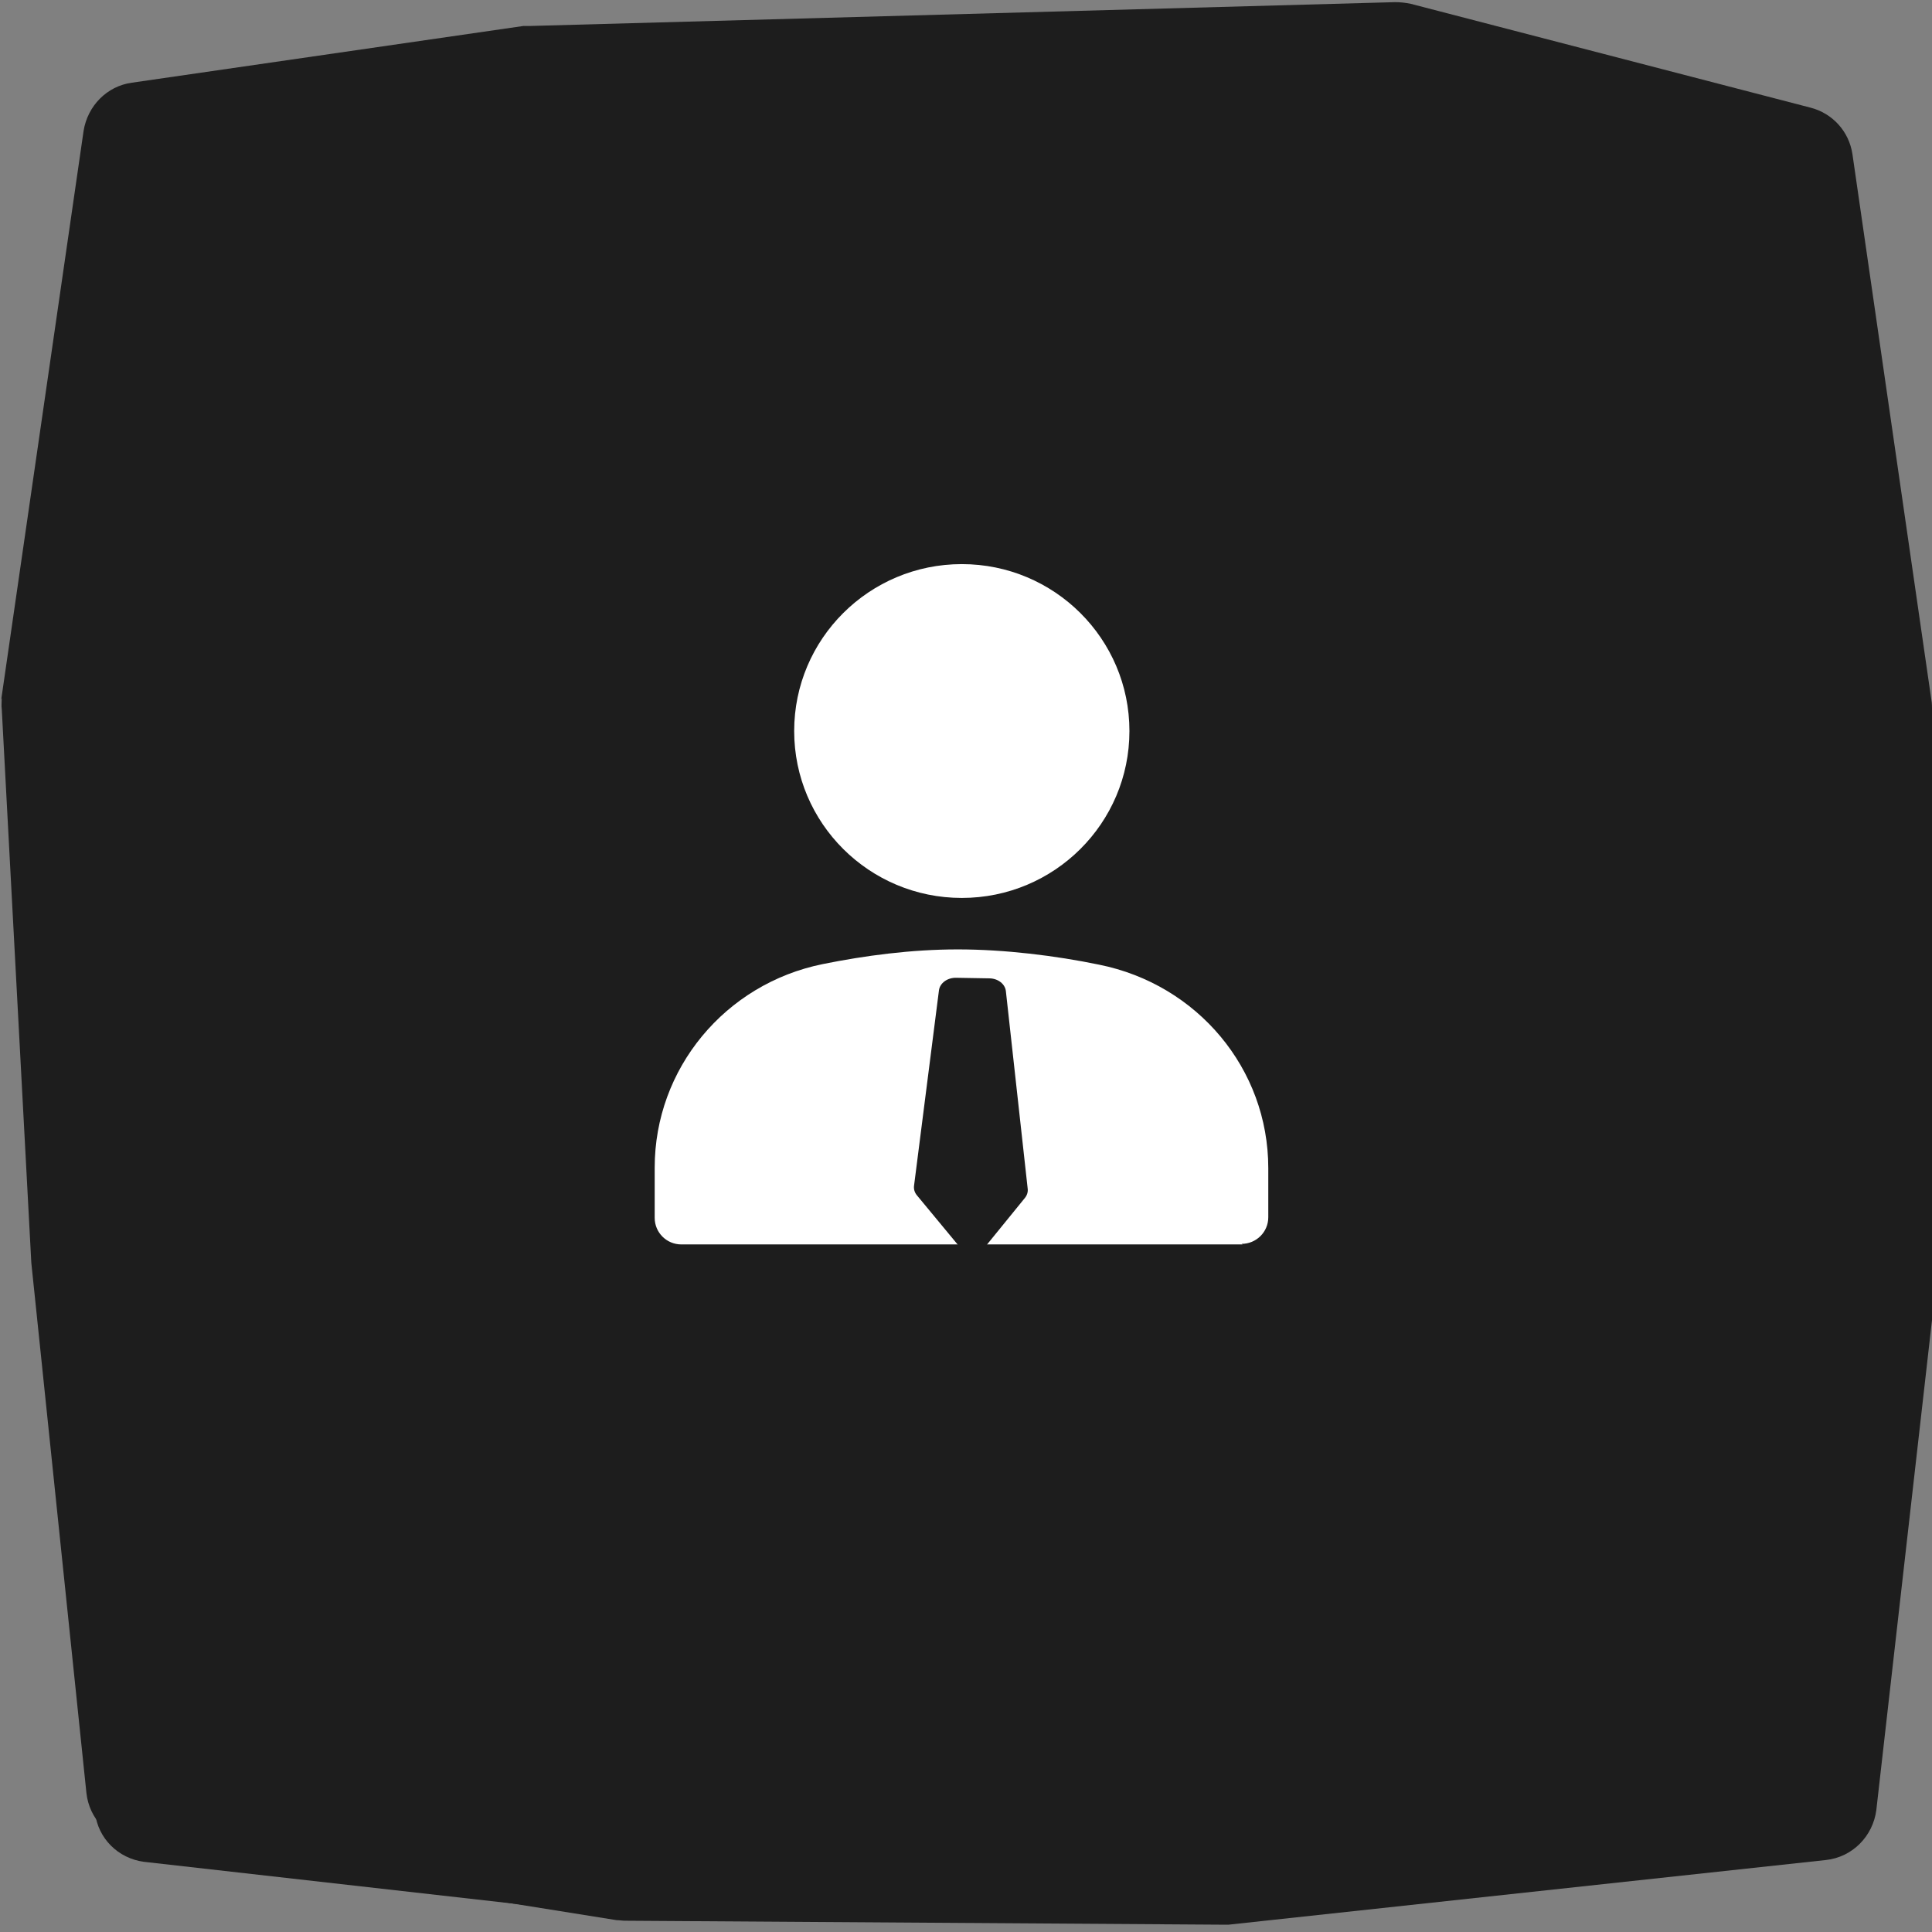
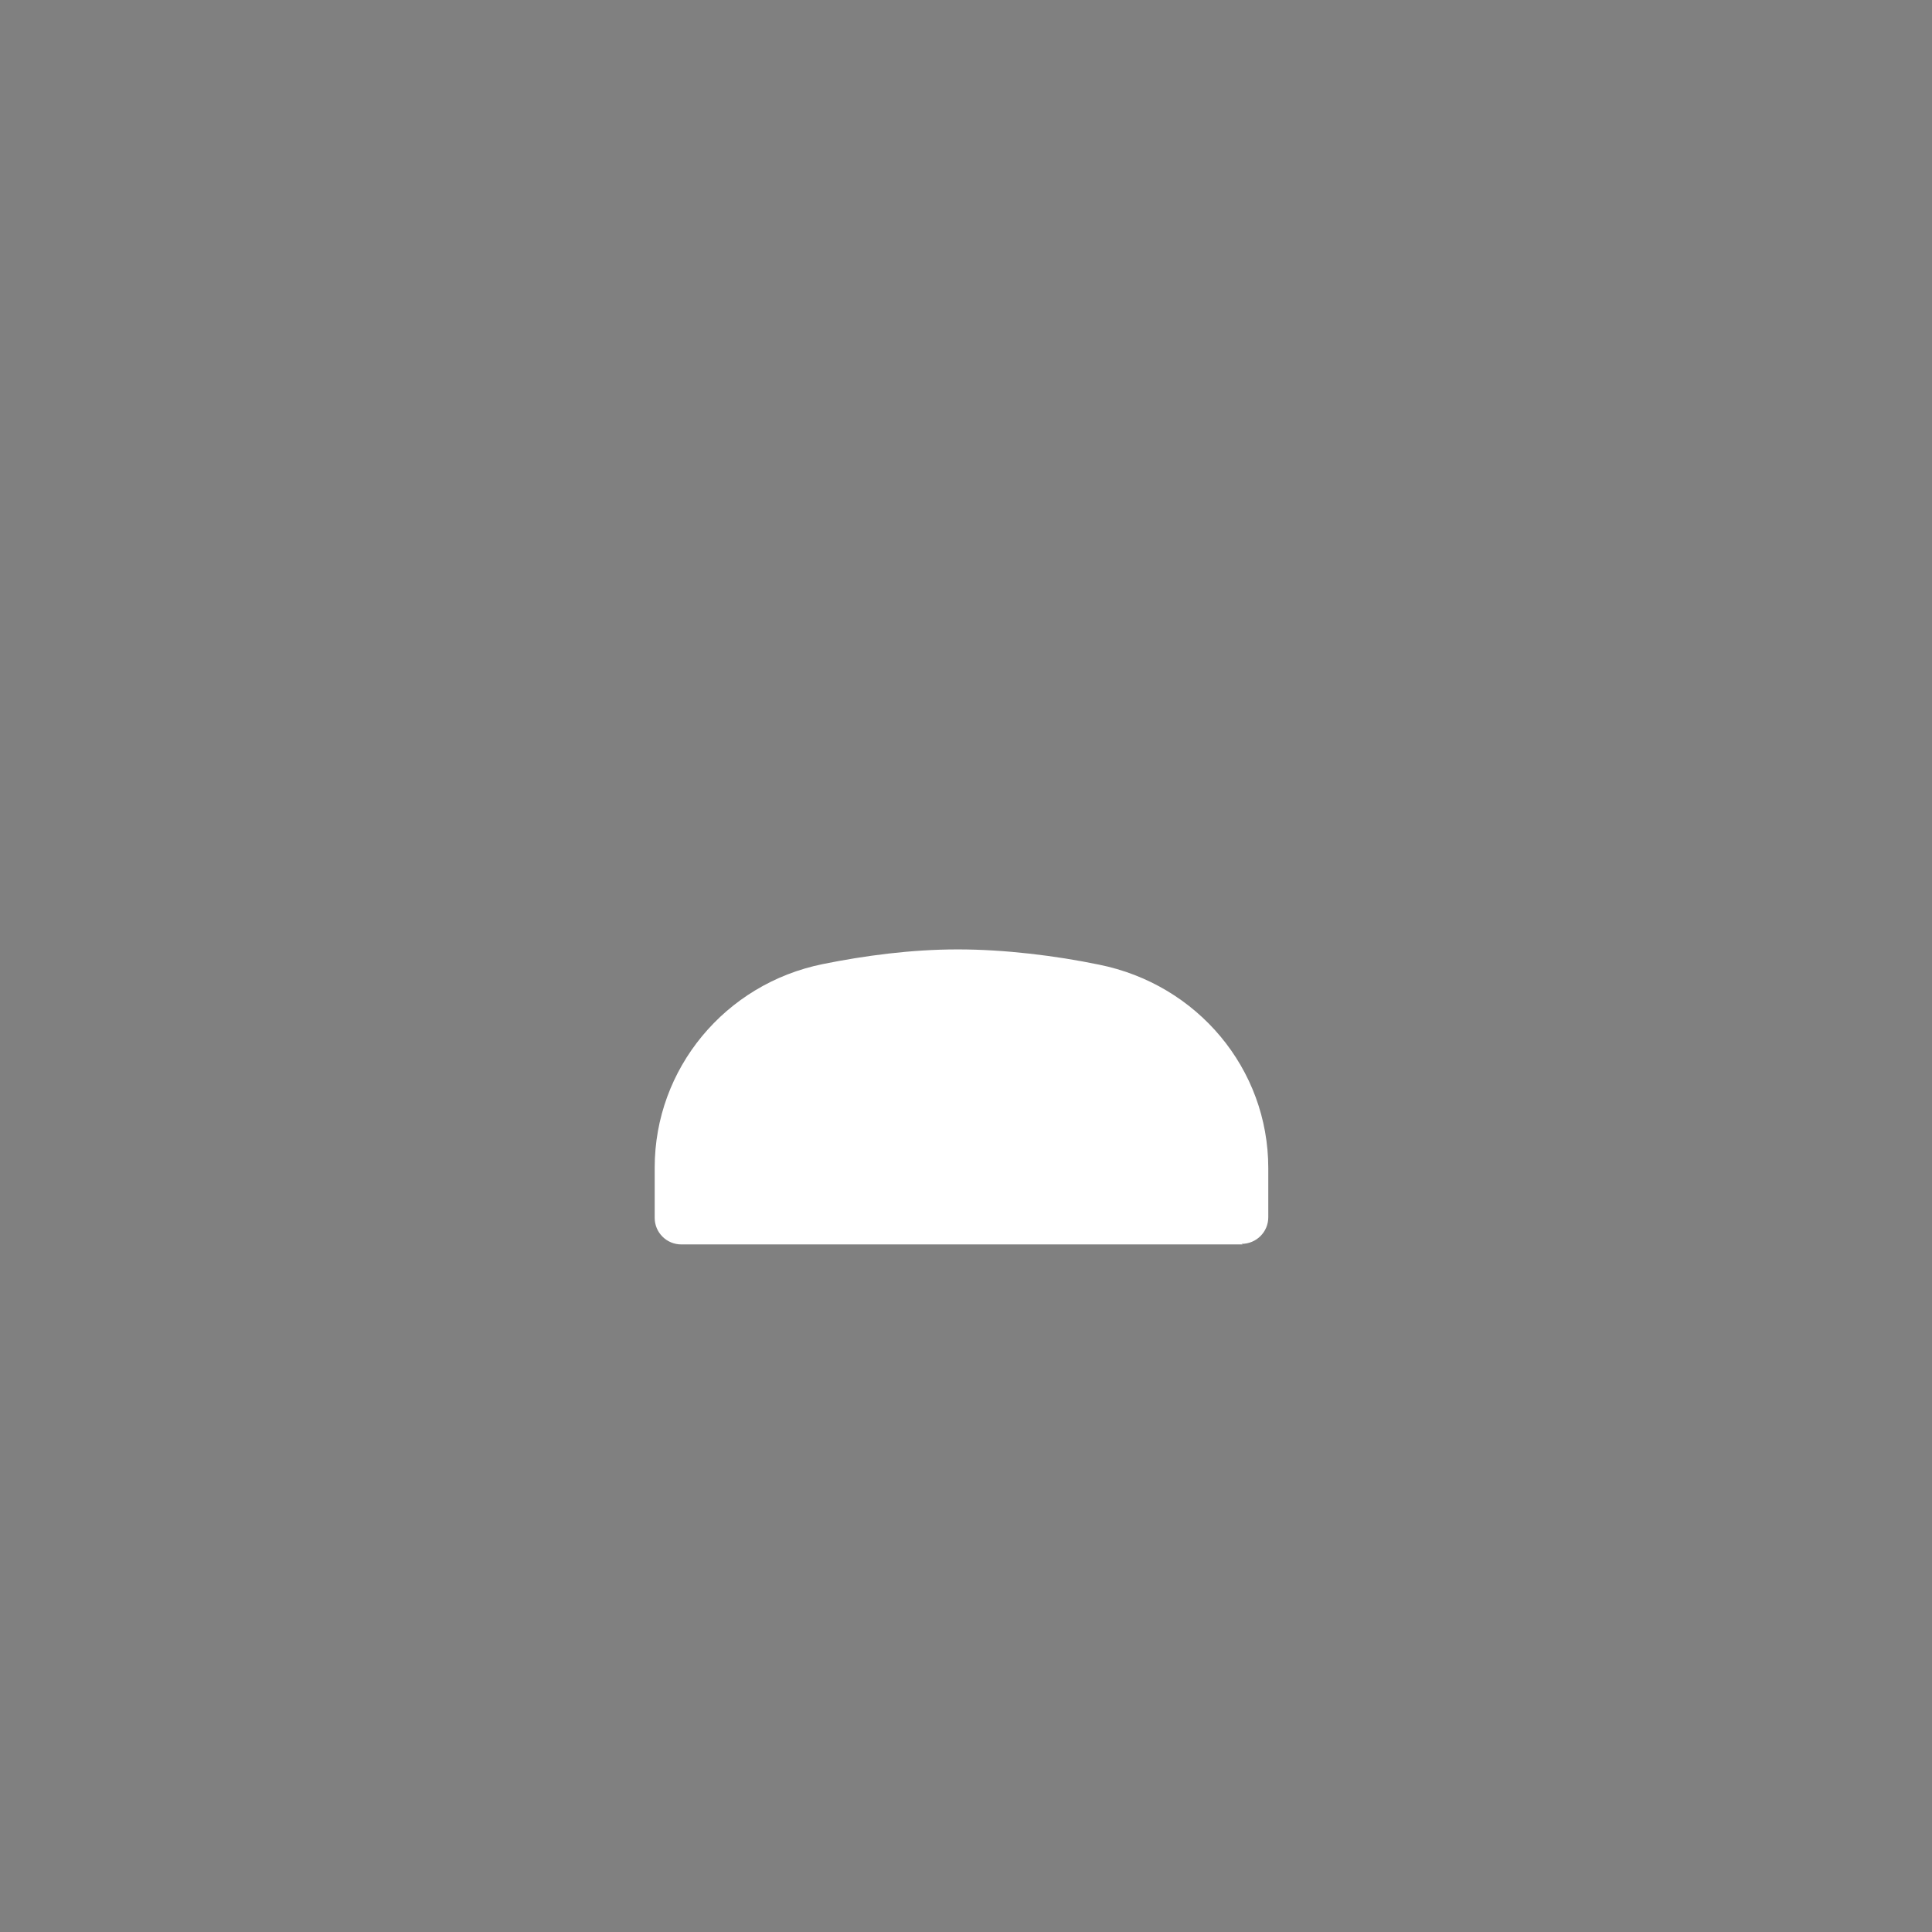
<svg xmlns="http://www.w3.org/2000/svg" width="61" height="61" viewBox="0 0 61 61" fill="none">
  <rect x="0" y="0" width="61" height="61" fill="#808080" stroke="none" />
-   <path d="M38.964 1.017C38.859 1.017 38.736 1 38.613 1.017L21.483 1.928L5.072 3.626C4.282 3.714 3.65 4.309 3.527 5.097L1.14 19.963C1.14 20.051 1.123 20.139 1.123 20.226L1 38.63C1 38.63 1 38.77 1 38.822L3.001 57.225C3.089 58.048 3.738 58.679 4.545 58.784L19.71 60.5C19.71 60.5 19.85 60.5 19.903 60.5H38.648C38.648 60.5 38.824 60.5 38.894 60.482L55.796 58.048C56.498 57.943 57.06 57.436 57.235 56.753L60.447 44.443C60.482 44.285 60.5 44.11 60.5 43.953L59.763 17.302C59.763 17.302 59.763 17.162 59.763 17.092L58.008 5.027C57.902 4.257 57.288 3.661 56.516 3.539L38.911 1L38.964 1.017Z" fill="#1D1D1D" />
-   <path d="M0.056 22.039C0.056 22.146 0.038 22.271 0.056 22.397L0.989 39.873L2.729 56.615C2.819 57.421 3.429 58.066 4.236 58.191L19.468 60.626C19.557 60.626 19.647 60.644 19.737 60.644L38.592 60.769C38.592 60.769 38.736 60.769 38.789 60.769L57.645 58.728C58.488 58.639 59.134 57.976 59.242 57.152L61 41.681C61 41.681 61 41.538 61 41.484L61 22.361C61 22.361 61 22.182 60.982 22.11L58.488 4.867C58.381 4.15 57.86 3.577 57.161 3.398L44.548 0.122C44.387 0.086 44.208 0.068 44.046 0.068L16.741 0.82C16.741 0.82 16.597 0.82 16.525 0.82L4.164 2.611C3.375 2.718 2.765 3.345 2.639 4.133L0.038 22.092L0.056 22.039Z" fill="#1D1D1D" />
-   <path d="M30.368 28.351C33.291 28.351 35.66 25.991 35.66 23.081C35.66 20.171 33.291 17.811 30.368 17.811C27.445 17.811 25.075 20.171 25.075 23.081C25.075 25.991 27.445 28.351 30.368 28.351Z" fill="white" />
  <path d="M39.237 39.291H21.513C21.047 39.291 20.671 38.916 20.671 38.452V36.864C20.671 33.741 22.893 31.064 25.976 30.44C27.302 30.172 28.771 29.976 30.241 29.976C31.71 29.976 33.323 30.172 34.703 30.458C37.803 31.082 40.044 33.741 40.044 36.882V38.434C40.044 38.898 39.667 39.273 39.201 39.273L39.237 39.291Z" fill="white" />
-   <path d="M29.646 31.269C29.676 31.04 29.91 30.868 30.185 30.872L31.24 30.89C31.511 30.894 31.734 31.068 31.759 31.293L32.448 37.534C32.46 37.636 32.428 37.739 32.359 37.824L31.14 39.323C30.93 39.58 30.476 39.582 30.263 39.326L28.951 37.741C28.878 37.654 28.846 37.547 28.859 37.441L29.646 31.269Z" fill="#1D1D1D" />
</svg>